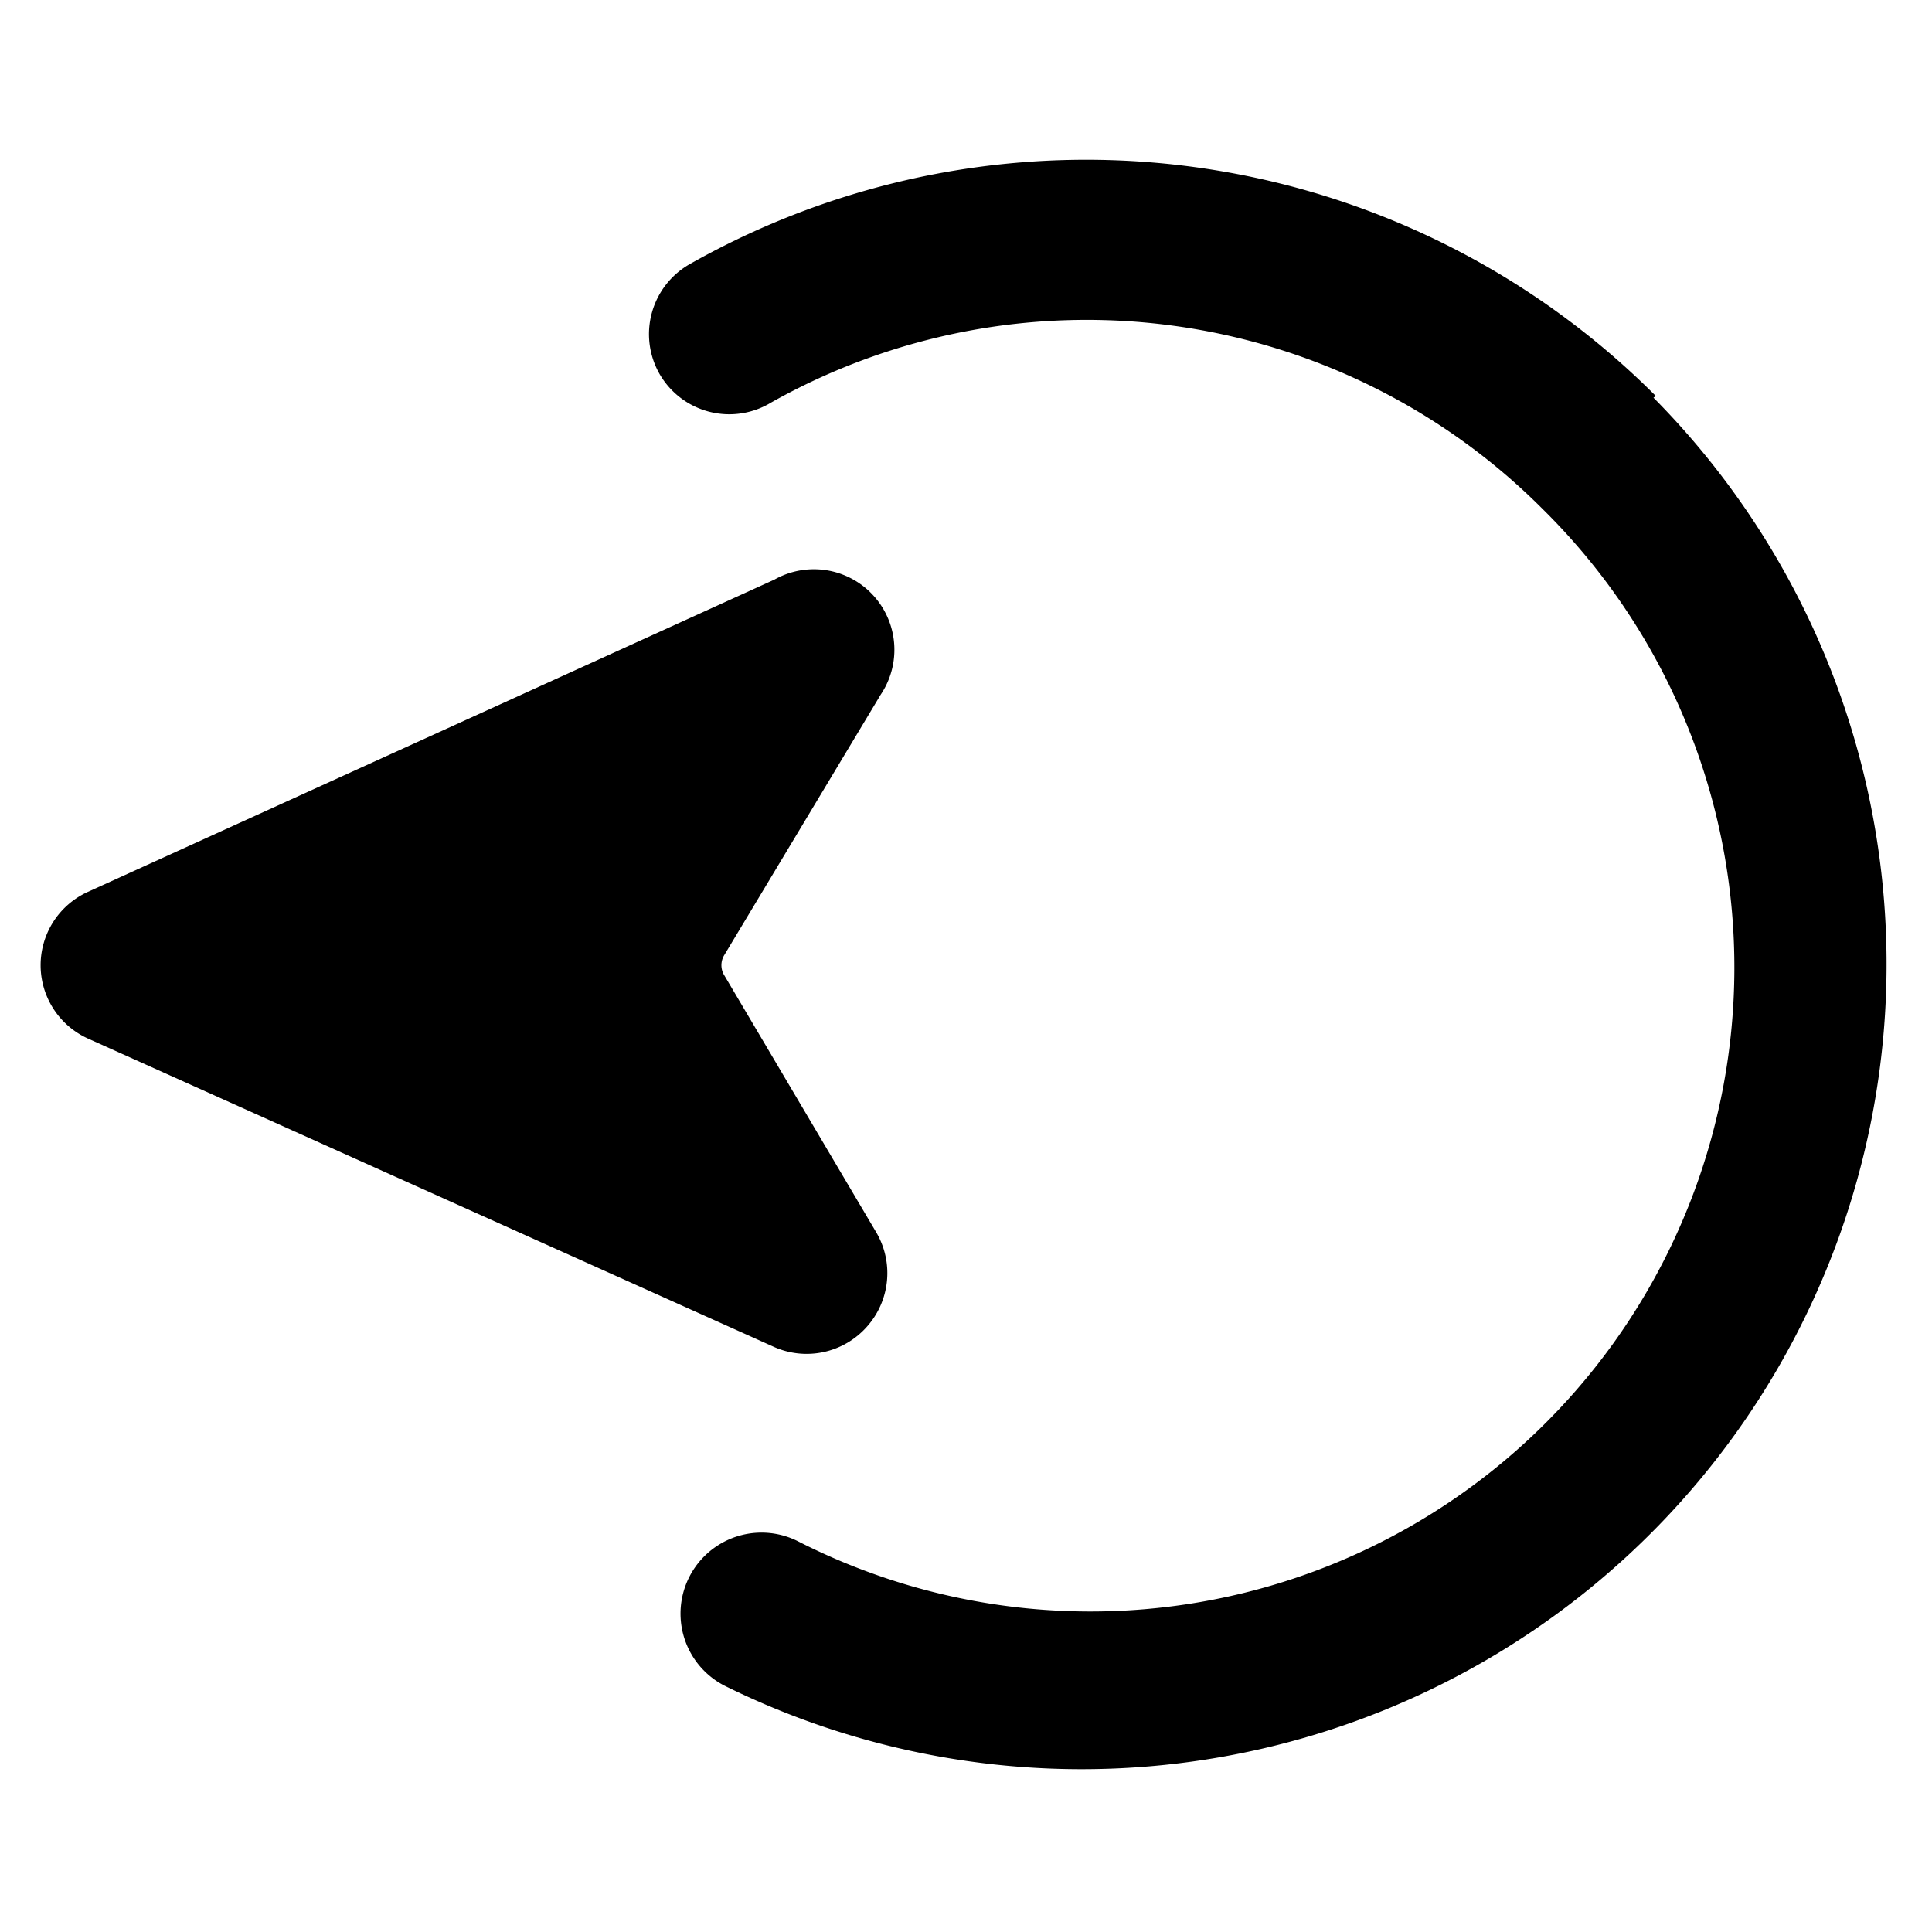
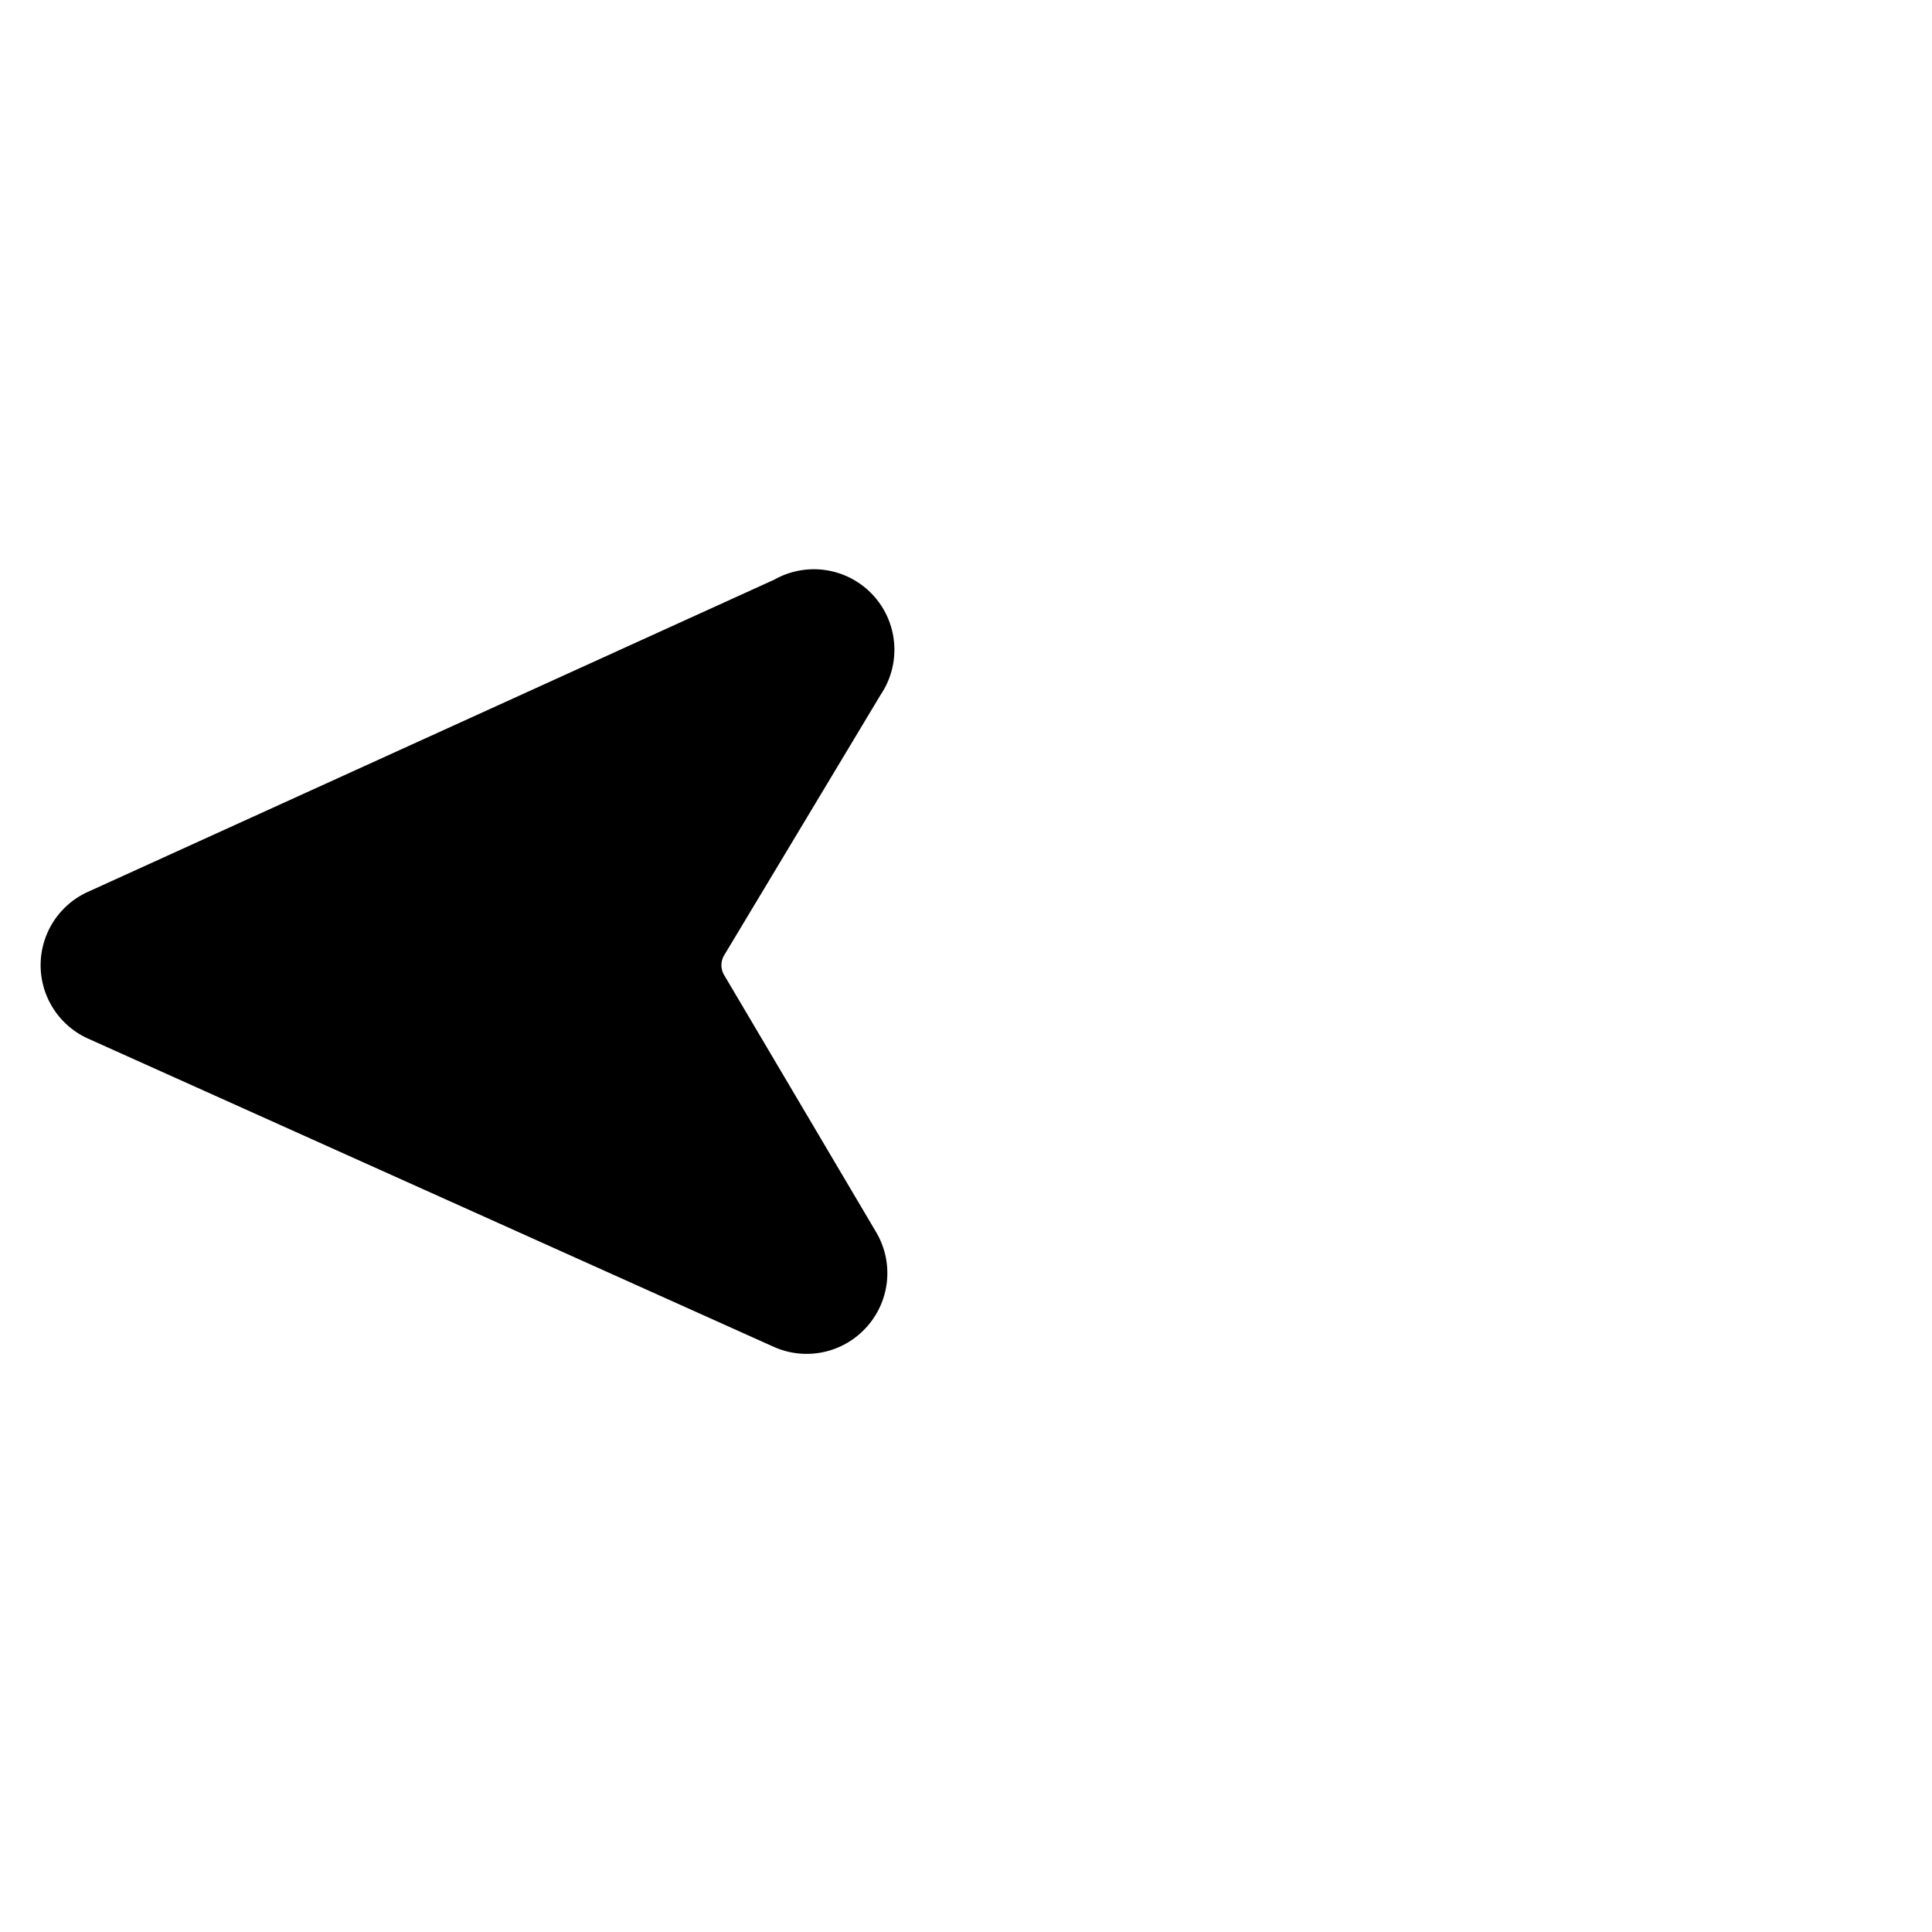
<svg xmlns="http://www.w3.org/2000/svg" viewBox="0 0 24 24">
  <g>
-     <path d="M20.57 4.92a10 10 0 0 0 -12 -1.64 1 1 0 0 0 -0.38 1.36A1 1 0 0 0 9.58 5a8 8 0 0 1 9.58 1.32 8 8 0 0 1 -9.24 12.83A1 1 0 1 0 9 20.94a10 10 0 0 0 11.54 -16Z" fill="#000000" stroke-width="1" />
    <path d="M10.77 16.48a1 1 0 0 0 0.11 -1.18L9 12.12a0.24 0.24 0 0 1 0 -0.26l1.94 -3.23A1 1 0 0 0 9.62 7.2l-8.53 3.88a1 1 0 0 0 0 1.82l8.52 3.83a1 1 0 0 0 1.16 -0.25Z" fill="#000000" stroke-width="1" />
  </g>
</svg>